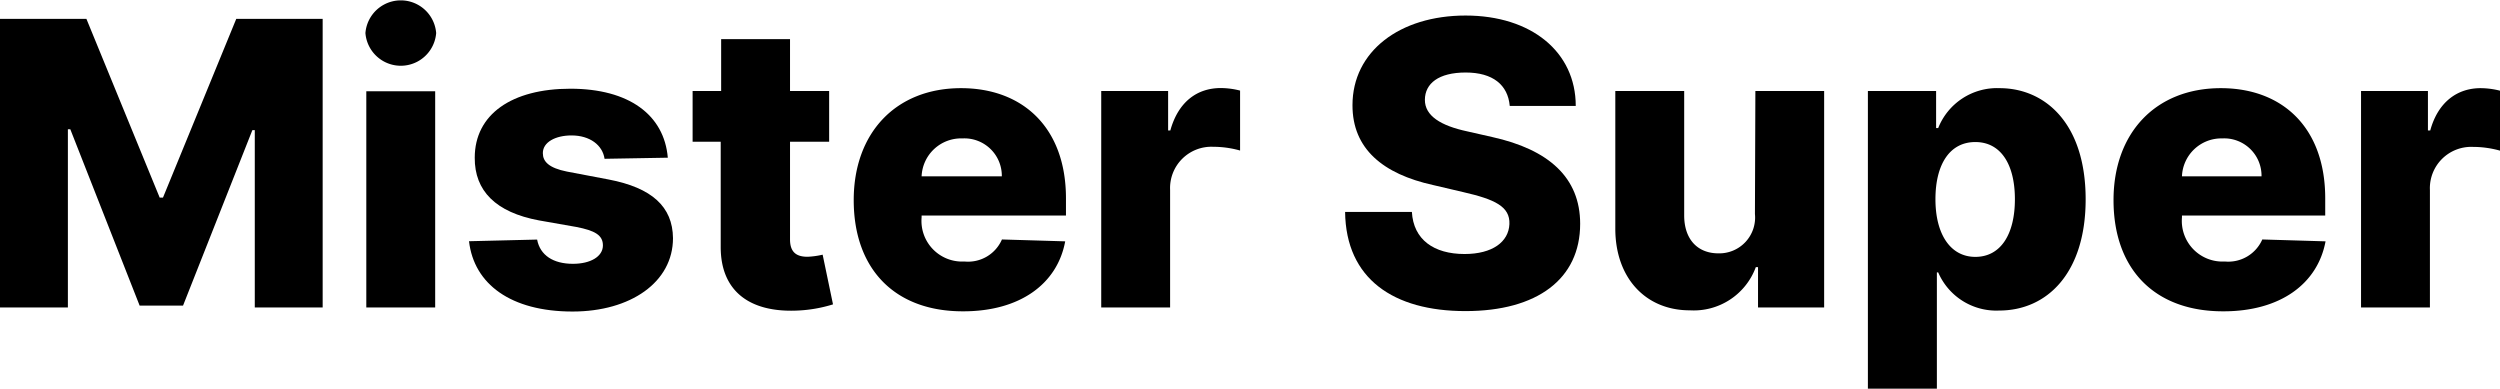
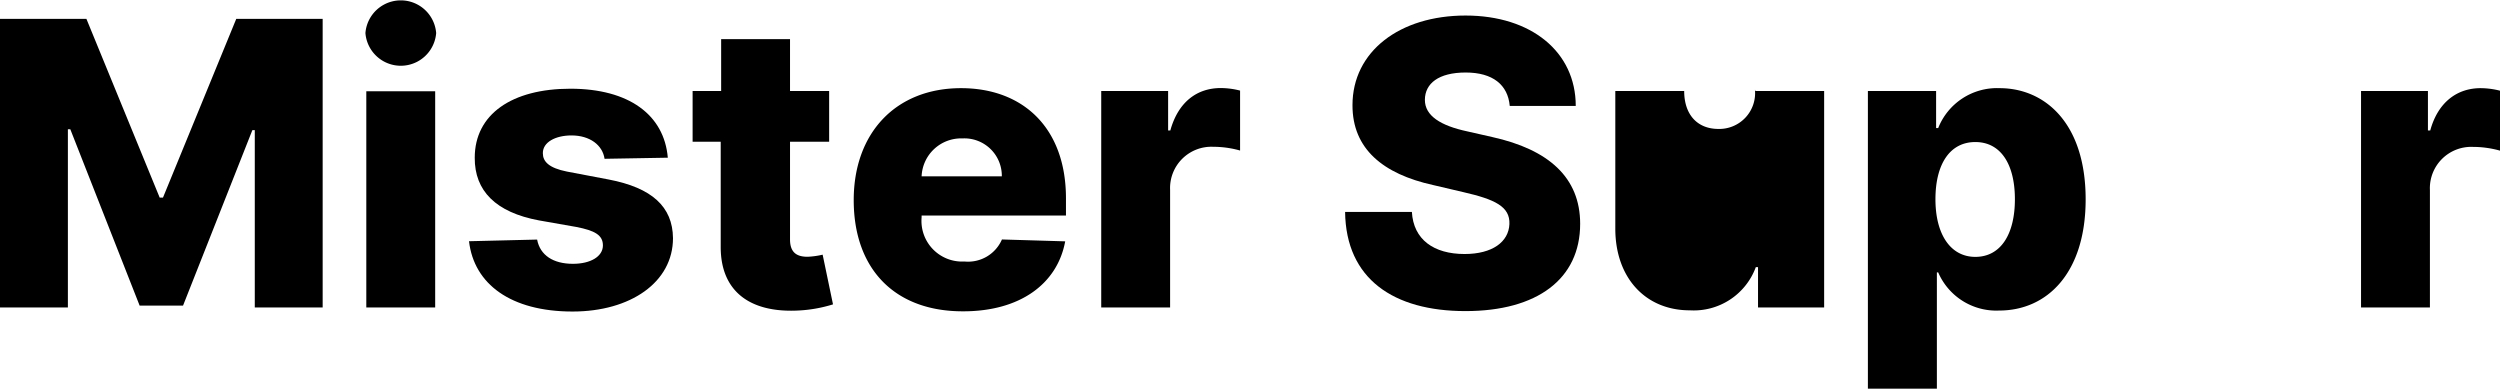
<svg xmlns="http://www.w3.org/2000/svg" width="226.86" height="35.27" viewBox="0 0 226.86 35.27">
  <g id="Layer_2" data-name="Layer 2">
    <g id="Layer_1-2" data-name="Layer 1">
      <path d="M7.84,1.71l6.65,16.22h.3L21.44,1.71h7.84V27.9H23.12V11.81H22.9L16.61,27.73H12.67l-6.29-16H6.16V27.9H0V1.71Z" />
      <path d="M33.16,3a3.22,3.22,0,0,1,6.42,0,3.22,3.22,0,0,1-6.42,0Zm.08,5.28h6.25V27.9H33.24Z" />
      <path d="M54.86,14.41c-.18-1.24-1.33-2.12-3-2.12-1.45,0-2.61.61-2.6,1.61,0,.75.53,1.34,2.19,1.67l3.79.72c3.91.75,5.8,2.46,5.83,5.32,0,4-3.85,6.66-9.11,6.66-5.61,0-8.95-2.49-9.4-6.38l6.18-.15c.27,1.43,1.47,2.2,3.25,2.2,1.6,0,2.7-.66,2.72-1.64s-.77-1.38-2.39-1.7L48.91,20c-3.92-.73-5.85-2.68-5.83-5.69,0-3.94,3.37-6.26,8.68-6.26s8.51,2.37,8.84,6.26Z" />
      <path d="M75.24,12.86H71.69v8.86c0,1.17.58,1.58,1.59,1.58a7.28,7.28,0,0,0,1.37-.19l.94,4.51a12.67,12.67,0,0,1-3.19.56c-4.41.21-7-1.79-7-5.76V12.86H62.85V8.26h2.59V3.55h6.25V8.26h3.55Z" />
      <path d="M77.47,18.16C77.47,12.07,81.28,8,87.21,8c5.58,0,9.52,3.56,9.52,10v1.56H83.63v.17a3.69,3.69,0,0,0,3.89,4,3.35,3.35,0,0,0,3.4-2l5.74.17c-.71,3.86-4.1,6.35-9.25,6.35C81.23,28.27,77.47,24.45,77.47,18.16ZM90.91,16a3.4,3.4,0,0,0-3.57-3.44A3.59,3.59,0,0,0,83.63,16Z" />
      <path d="M99.93,8.26H106v3.58h.2c.72-2.6,2.43-3.85,4.58-3.85a7.17,7.17,0,0,1,1.75.23v5.44a9,9,0,0,0-2.45-.34,3.75,3.75,0,0,0-3.9,3.92V27.9H99.93Z" />
      <path d="M133,6.58c-2.46,0-3.69,1-3.7,2.47s1.46,2.36,3.84,2.87l2.25.51c5.16,1.14,8,3.69,8,7.88,0,5-3.89,7.92-10.41,7.92s-10.85-2.92-10.92-9h6.06c.14,2.52,2,3.82,4.78,3.82,2.54,0,4-1.11,4.07-2.71s-1.32-2.25-4.2-2.91l-2.73-.64c-4.53-1-7.32-3.28-7.31-7.25,0-4.87,4.28-8.13,10.26-8.13s10,3.31,10,8.2H137C136.83,7.7,135.47,6.58,133,6.58Z" />
-       <path d="M159.29,8.26h6.24V27.9h-6V24.24h-.2a6,6,0,0,1-6,3.92c-4,0-6.74-2.94-6.75-7.38V8.26h6.25V19.55c0,2.14,1.19,3.44,3.11,3.44a3.25,3.25,0,0,0,3.31-3.57Z" />
+       <path d="M159.29,8.26h6.24V27.9h-6V24.24h-.2a6,6,0,0,1-6,3.92c-4,0-6.74-2.94-6.75-7.38V8.26h6.25c0,2.14,1.19,3.44,3.11,3.44a3.25,3.25,0,0,0,3.31-3.57Z" />
      <path d="M169.5,8.26h6.19v3.36h.19A5.74,5.74,0,0,1,181.45,8c4.1,0,7.81,3.16,7.81,10.09,0,6.69-3.5,10.09-7.85,10.09a5.74,5.74,0,0,1-5.53-3.46h-.12V35.27H169.5Zm9.75,15.05c2.31,0,3.59-2.06,3.59-5.23s-1.28-5.19-3.59-5.19-3.62,2-3.62,5.19S177,23.31,179.25,23.31Z" />
-       <path d="M191.79,18.16c0-6.09,3.81-10.16,9.74-10.16C207.1,8,211,11.56,211,18v1.56H198v.17a3.69,3.69,0,0,0,3.89,4,3.37,3.37,0,0,0,3.4-2l5.74.17c-.72,3.86-4.11,6.35-9.26,6.35C195.54,28.27,191.79,24.45,191.79,18.16ZM205.22,16a3.39,3.39,0,0,0-3.56-3.44A3.58,3.58,0,0,0,198,16Z" />
      <path d="M214.25,8.26h6.07v3.58h.21C221.24,9.24,223,8,225.1,8a7.25,7.25,0,0,1,1.76.23v5.44a9.14,9.14,0,0,0-2.46-.34,3.75,3.75,0,0,0-3.9,3.92V27.9h-6.25Z" />
    </g>
  </g>
</svg>